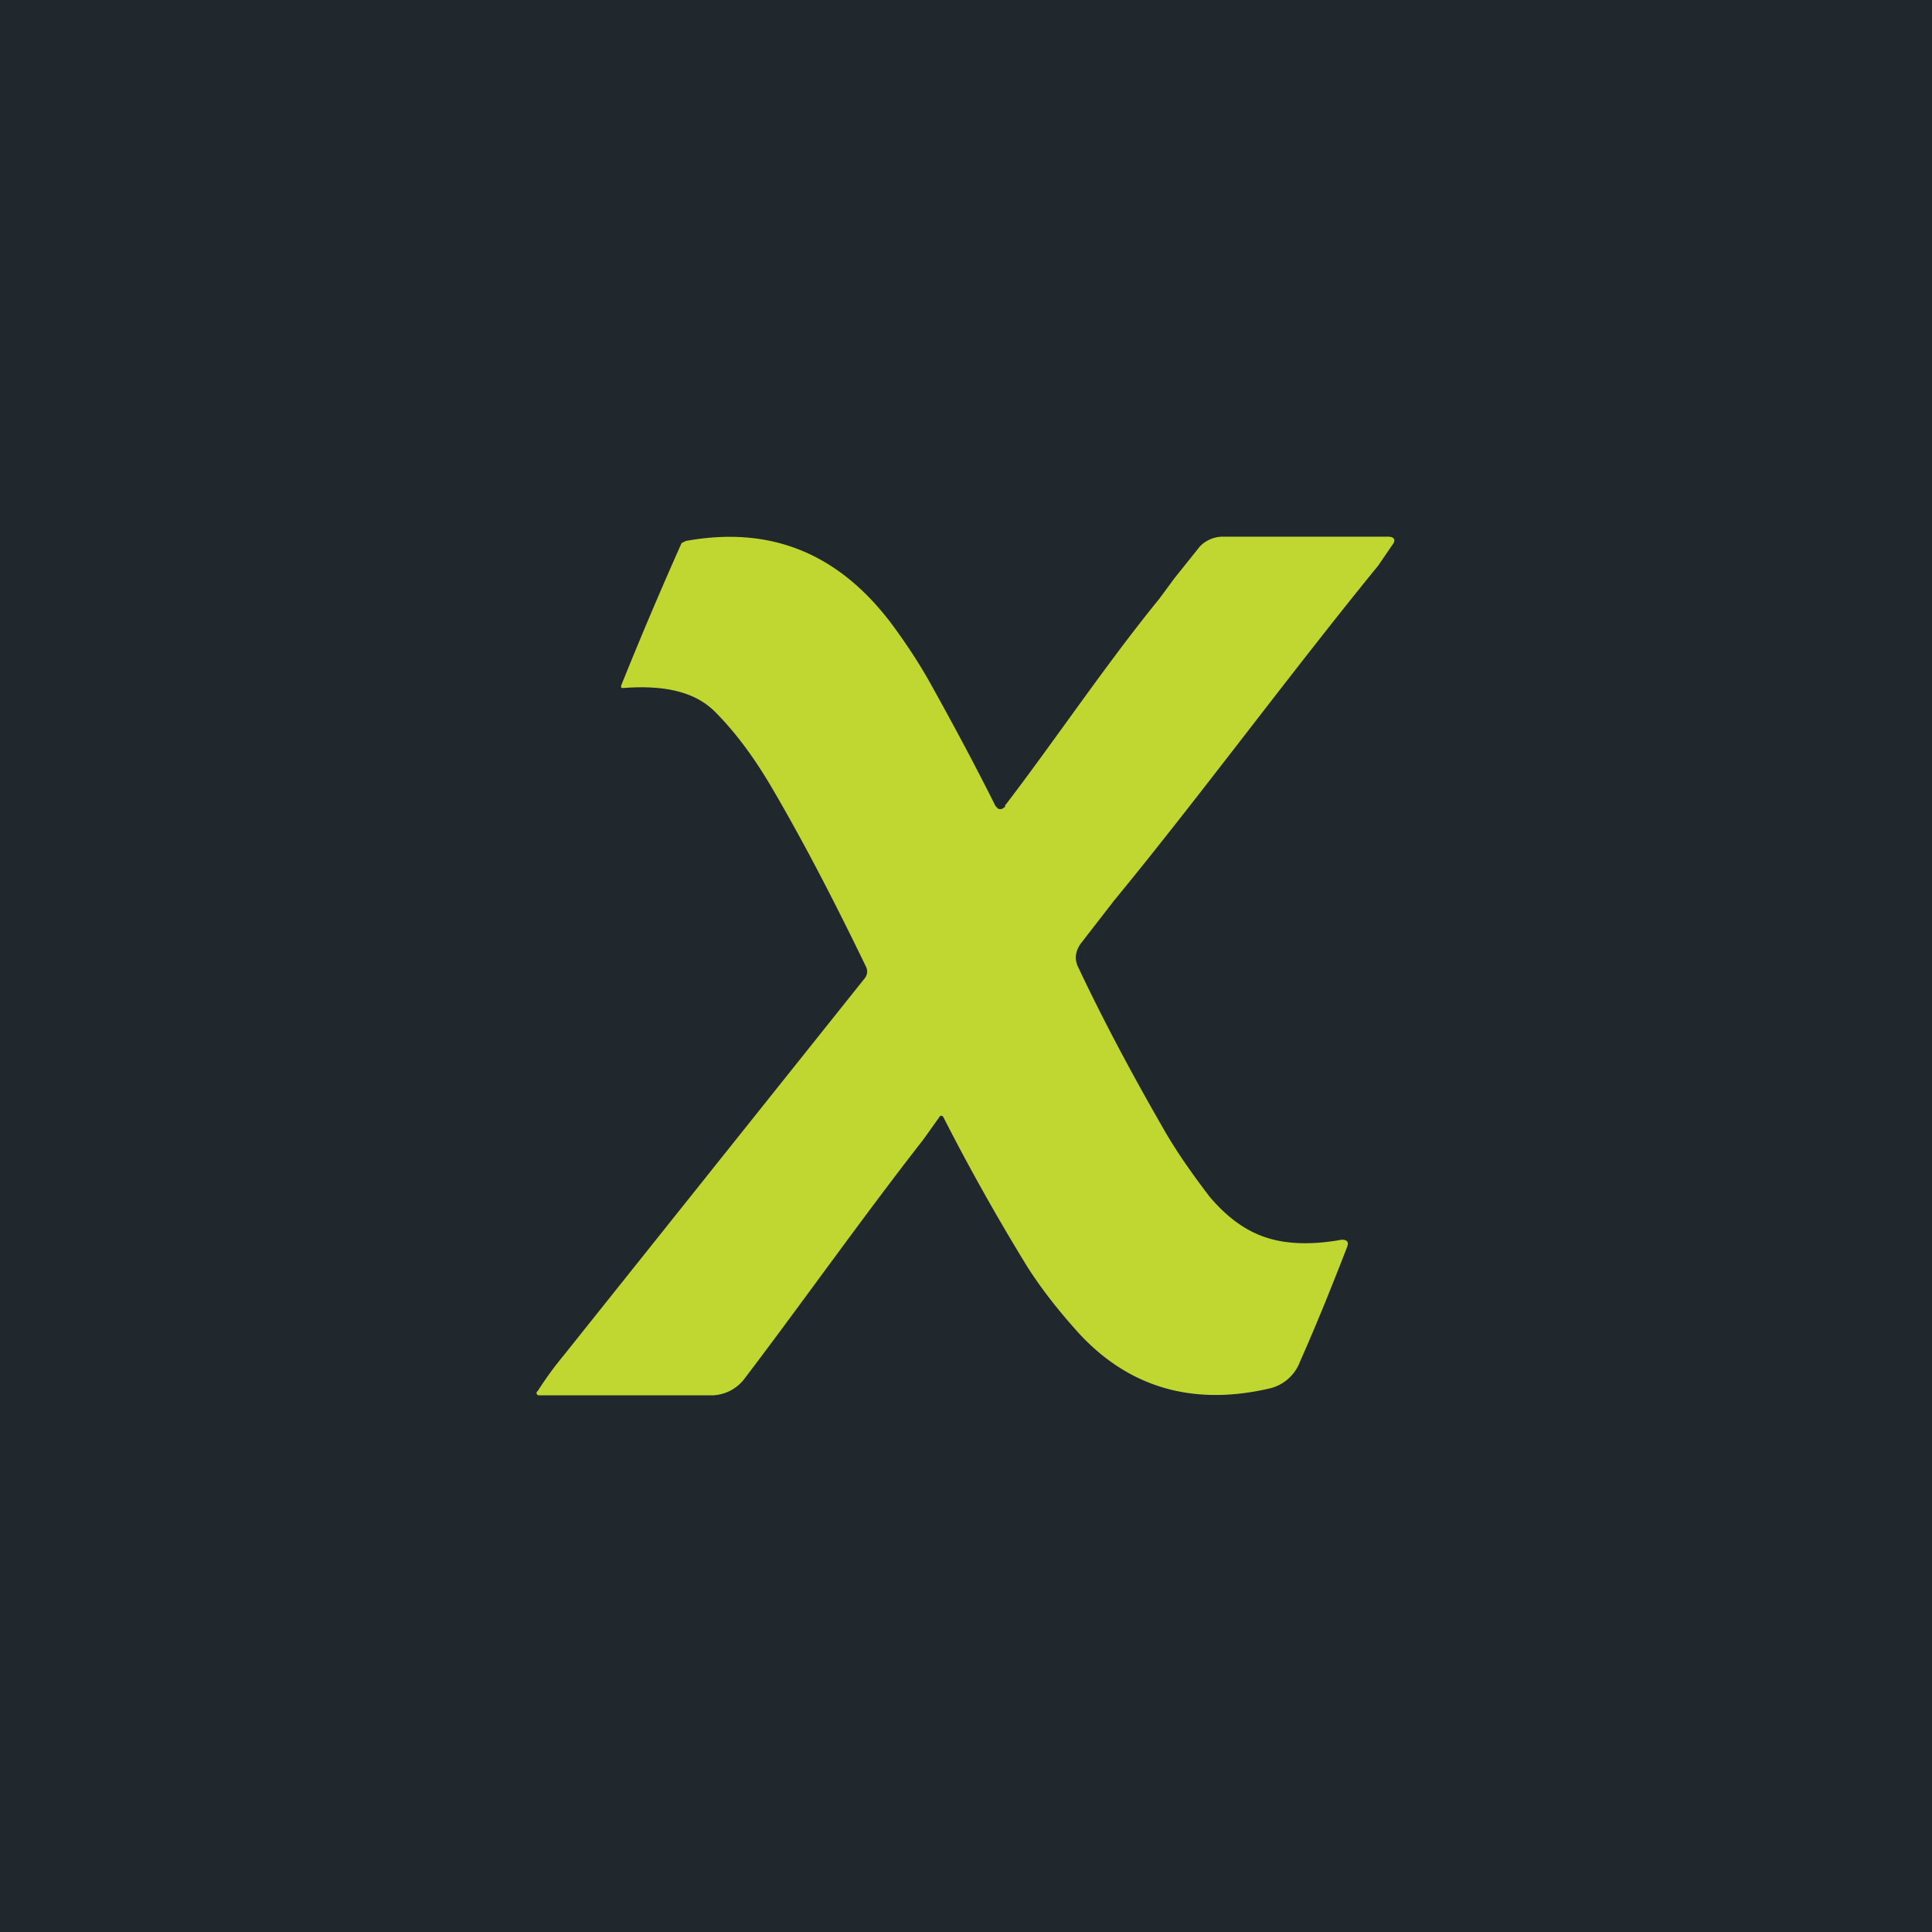
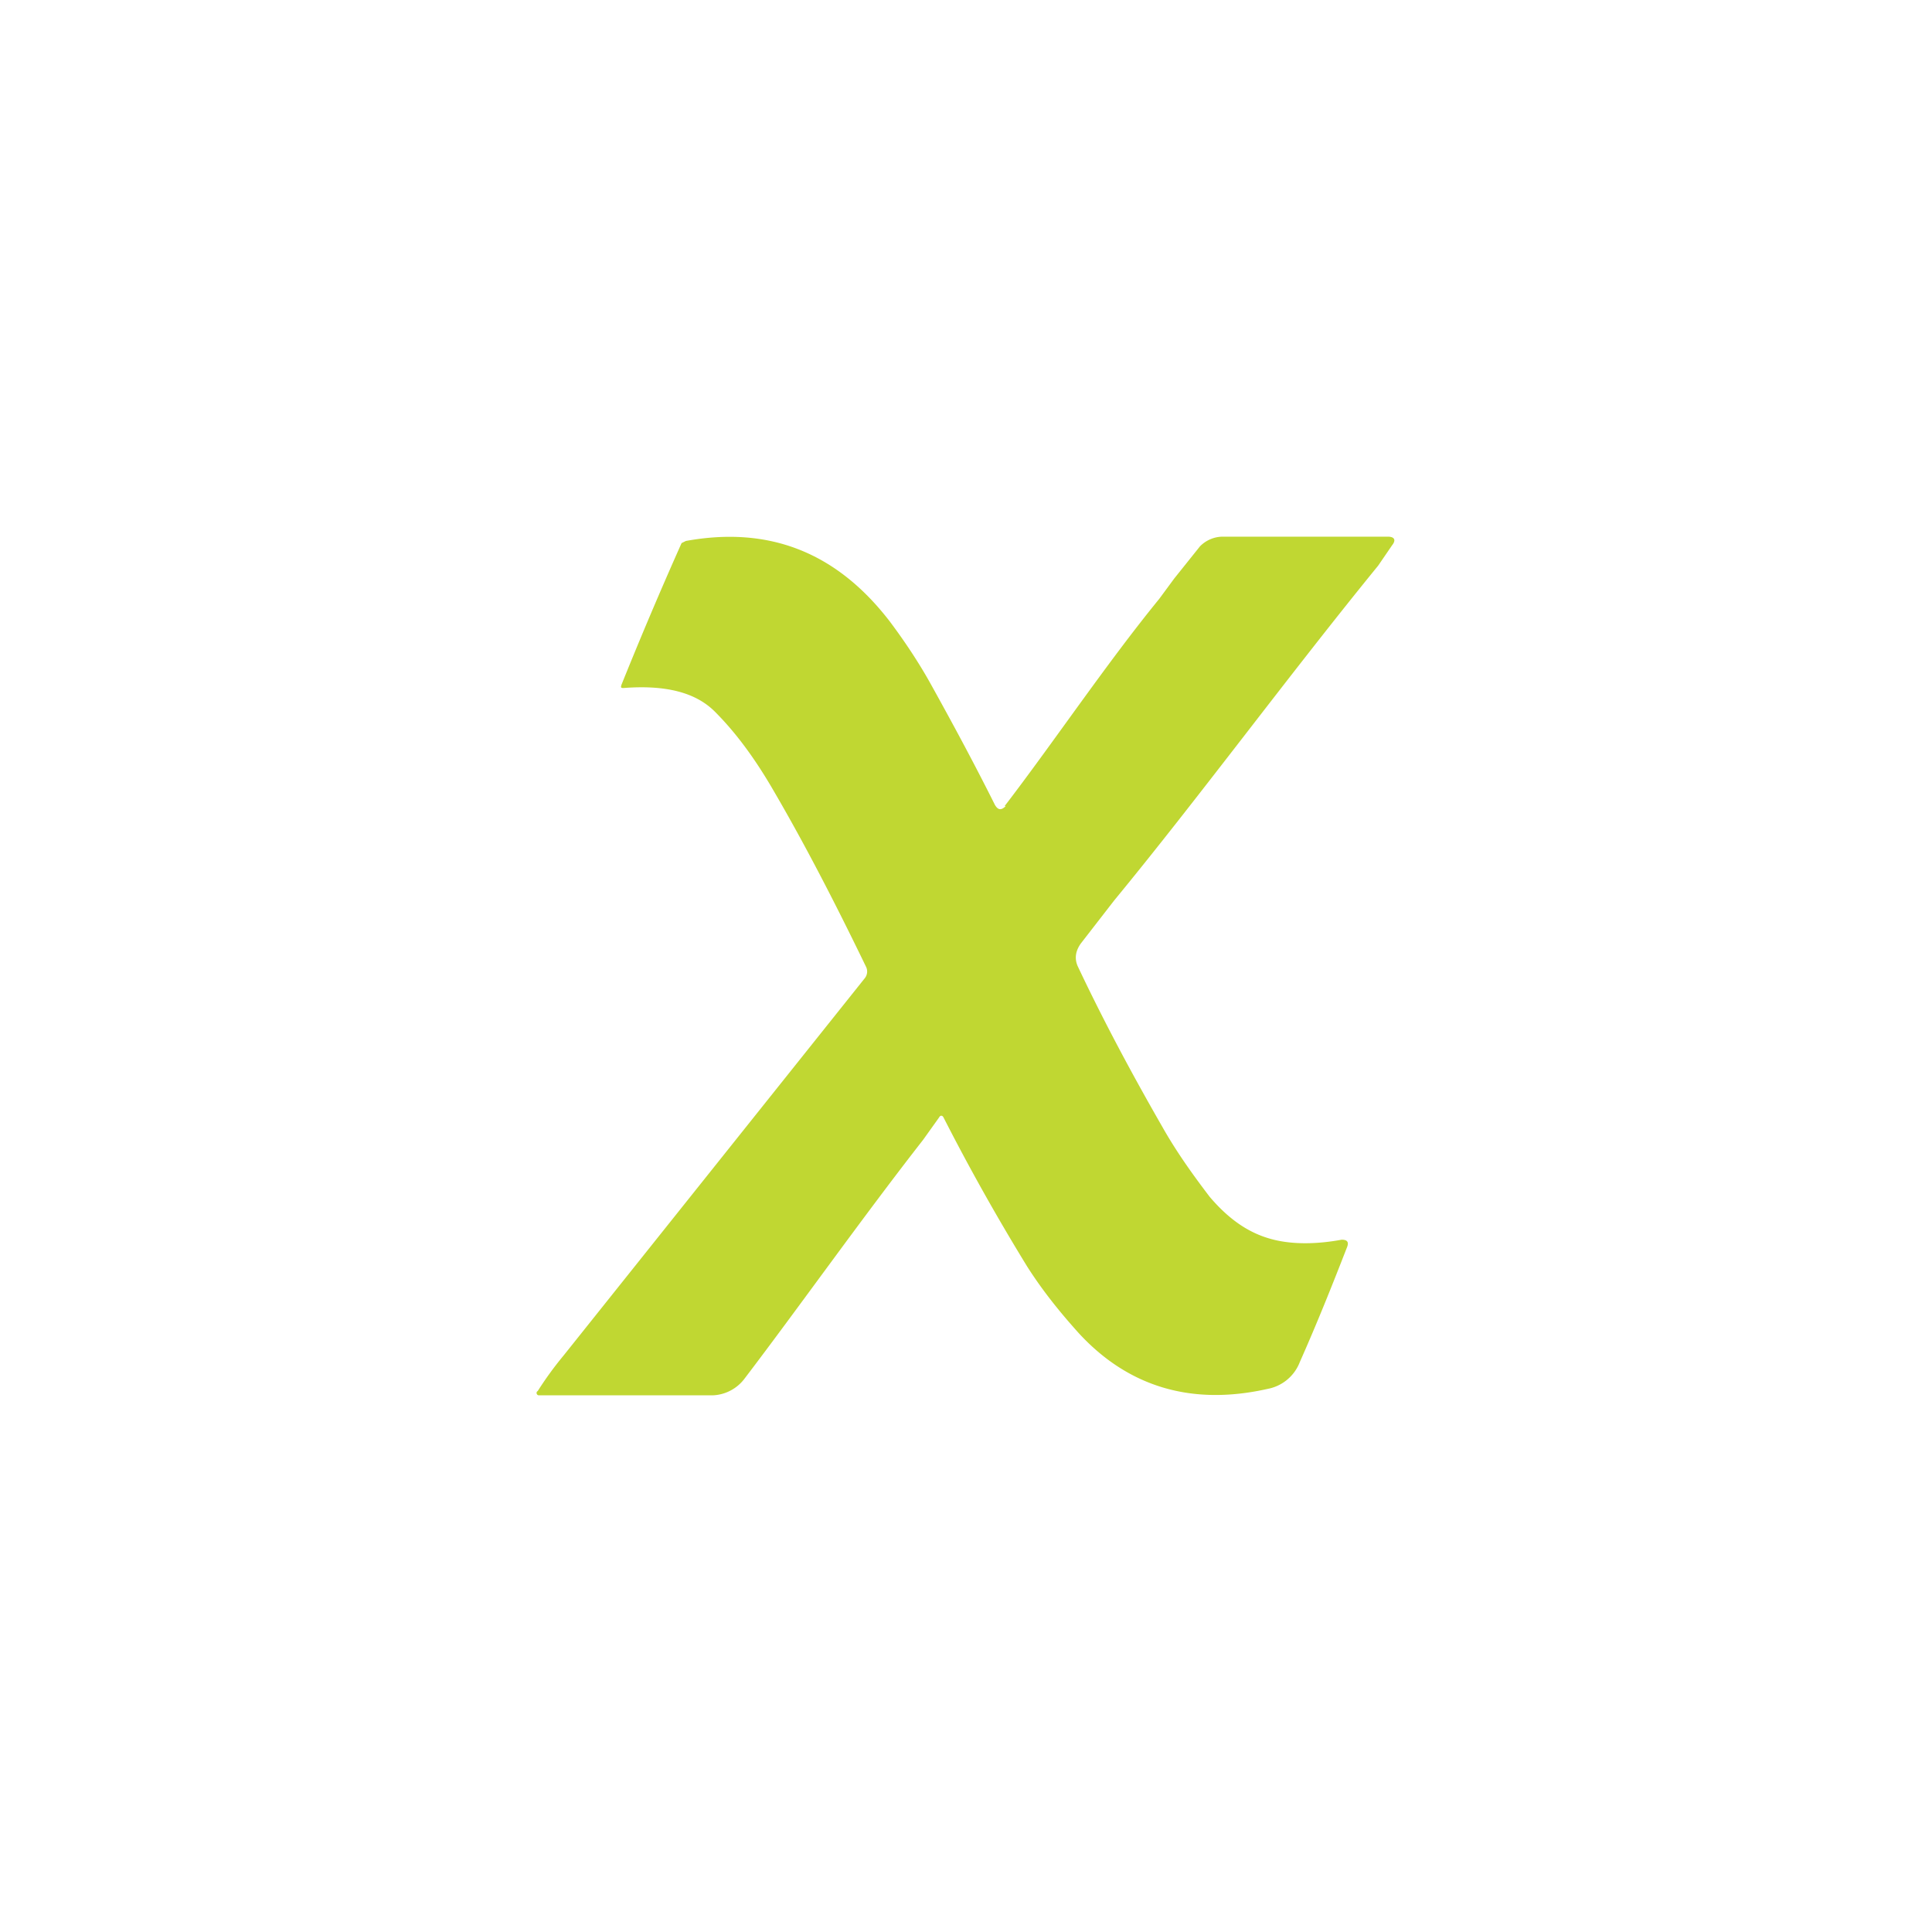
<svg xmlns="http://www.w3.org/2000/svg" width="18" height="18" viewBox="0 0 18 18">
-   <path fill="#20272D" d="M0 0h18v18H0z" />
  <path d="M9.36 7.51c.46-.6.95-1.33 1.44-1.93l.14-.19.24-.3A.3.3 0 0 1 11.4 5h1.53c.06 0 .08.03.04.08l-.13.19C12 6.3 11.17 7.43 10.38 8.39l-.31.4c-.05.07-.06.14-.03.21.25.53.52 1.03.79 1.5.13.23.28.44.44.65.17.2.35.33.56.39.17.05.4.06.67.01.05 0 .07.02.05.07-.14.36-.28.71-.44 1.07a.4.4 0 0 1-.3.25c-.71.16-1.3-.02-1.76-.52-.18-.2-.34-.4-.48-.62-.27-.44-.53-.9-.78-1.39-.01-.02-.03-.02-.04 0l-.15.21c-.57.73-1.15 1.55-1.66 2.22a.39.39 0 0 1-.3.16H5.02c-.02 0-.03-.03-.01-.04a3.24 3.24 0 0 1 .24-.33l2.81-3.52a.1.1 0 0 0 .01-.1c-.3-.62-.59-1.18-.89-1.69-.16-.27-.33-.5-.52-.69-.18-.18-.46-.25-.85-.22-.02 0-.03 0-.02-.03a38.9 38.9 0 0 1 .56-1.32l.04-.02c.77-.14 1.4.1 1.9.75.15.2.28.4.38.58.2.36.4.73.6 1.13.03.05.06.05.1.01Z" fill="#C0D732" />
</svg>